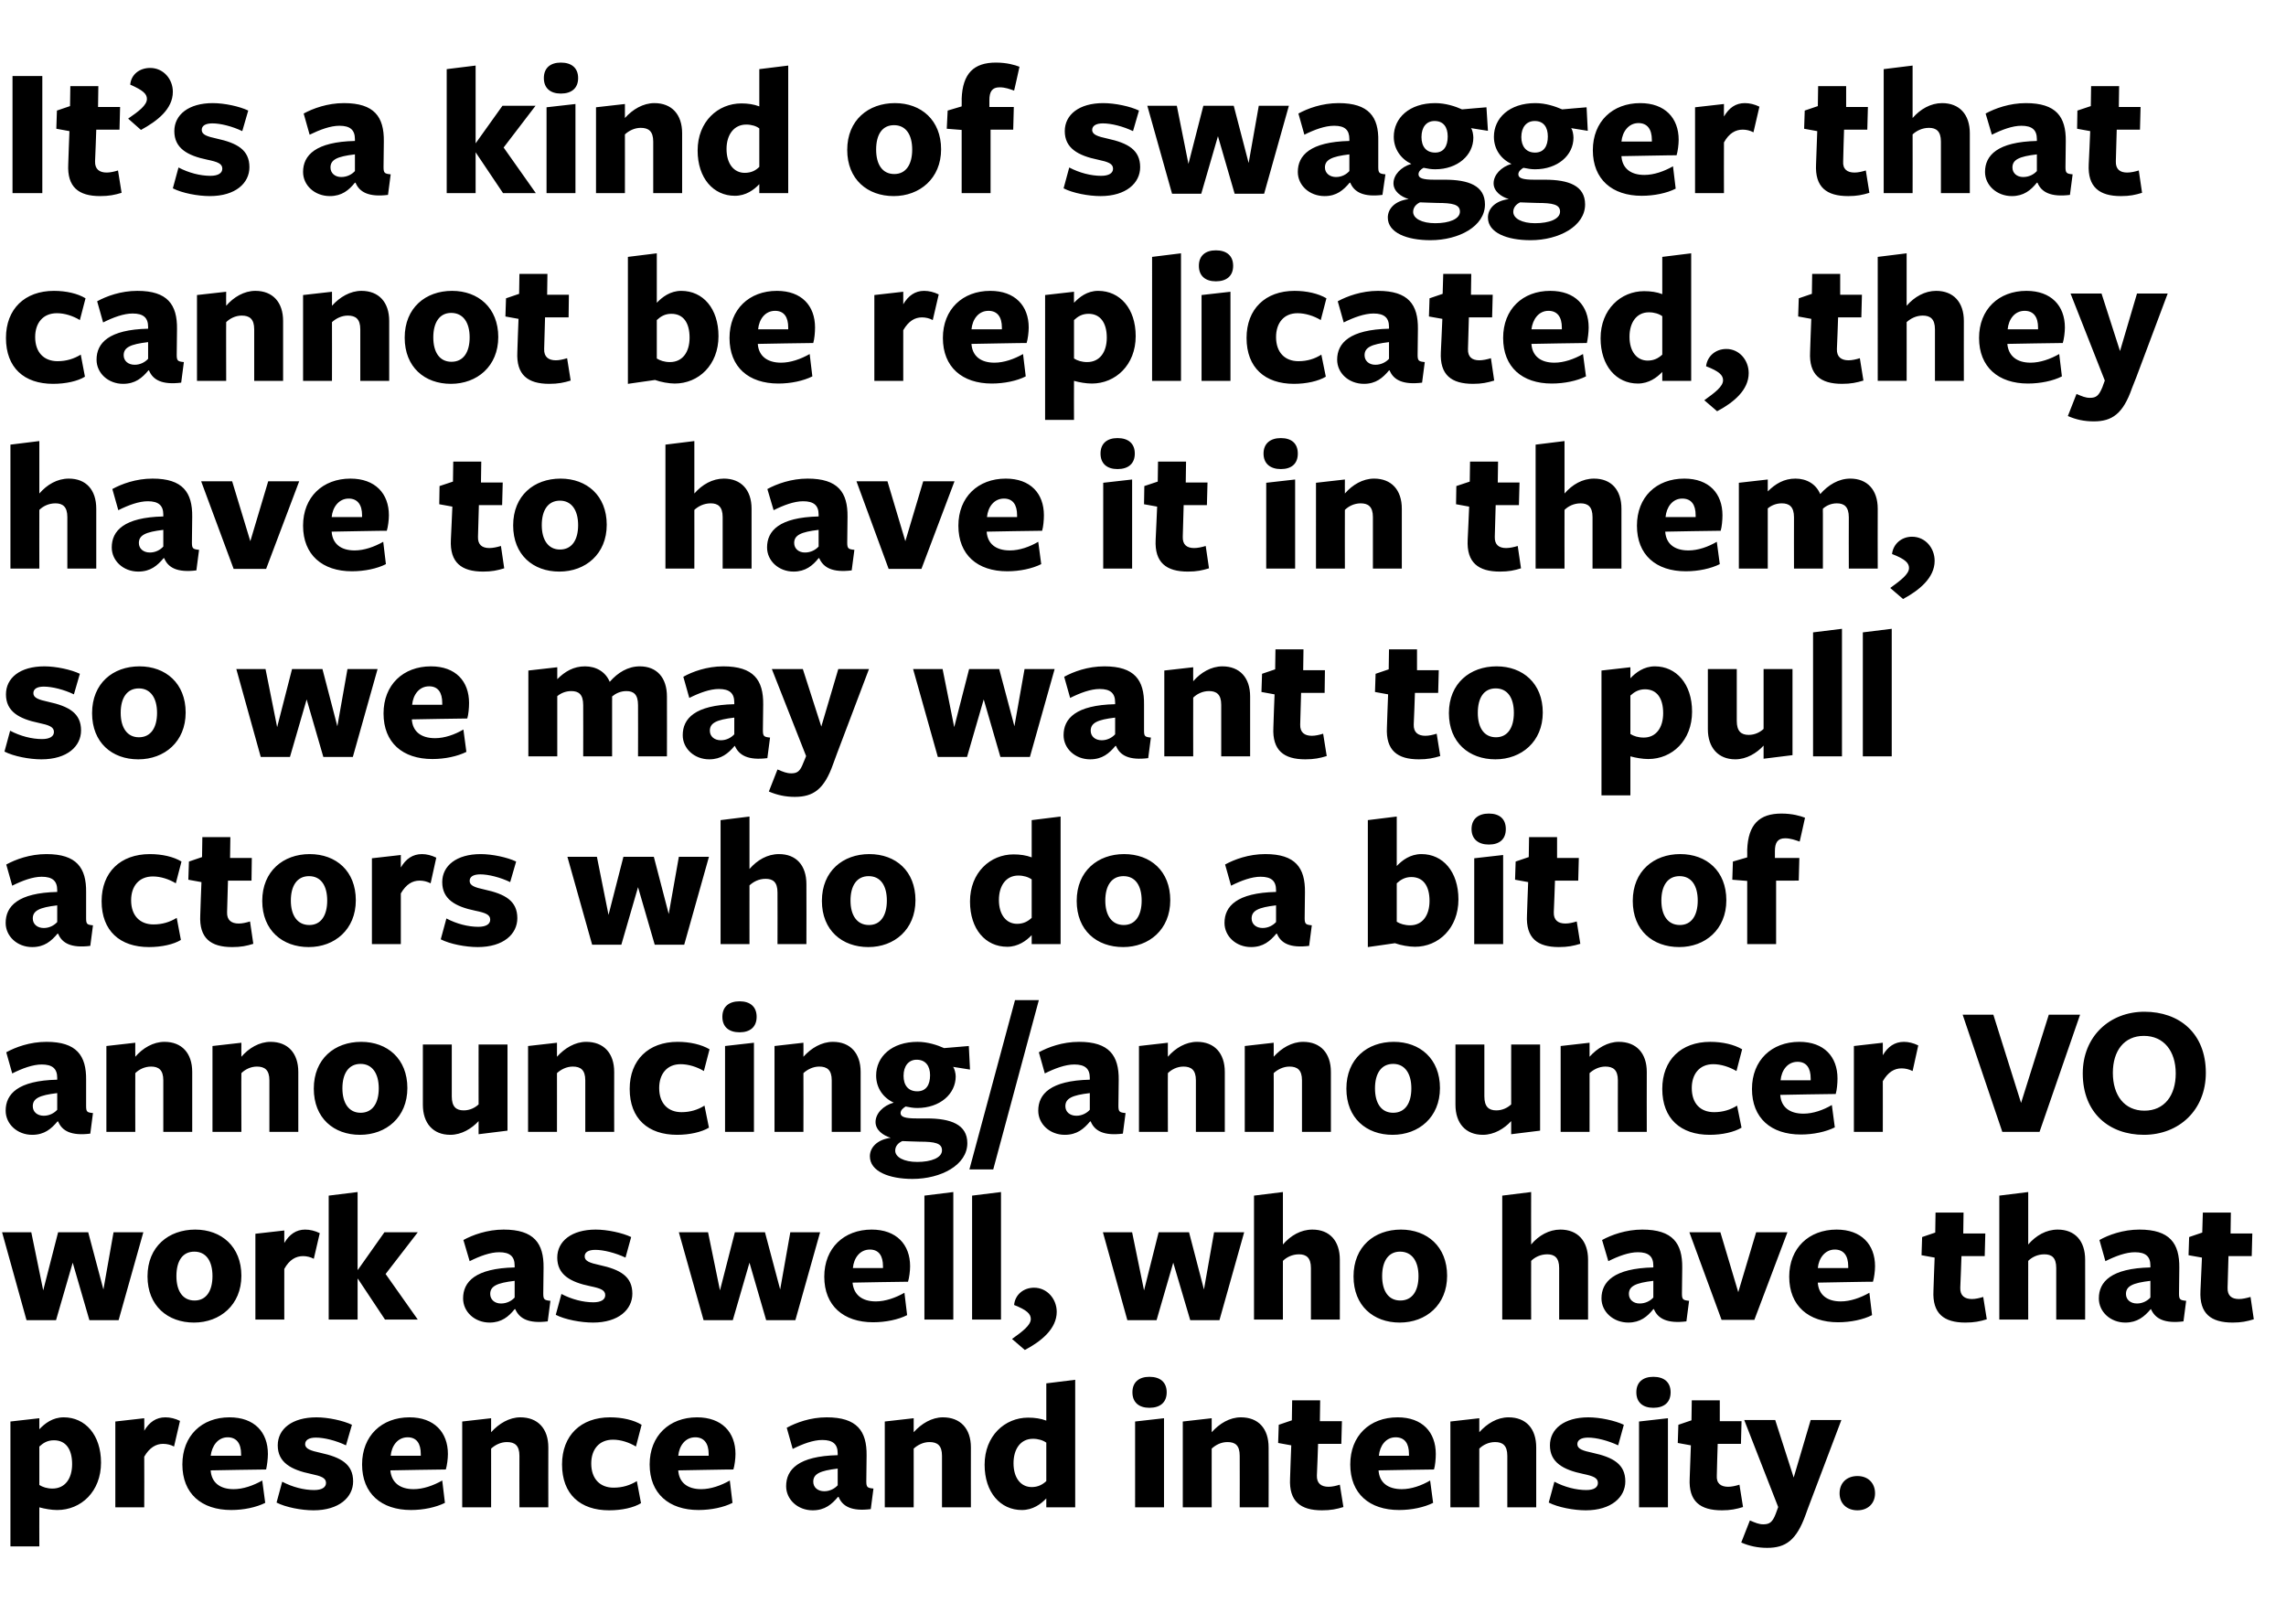
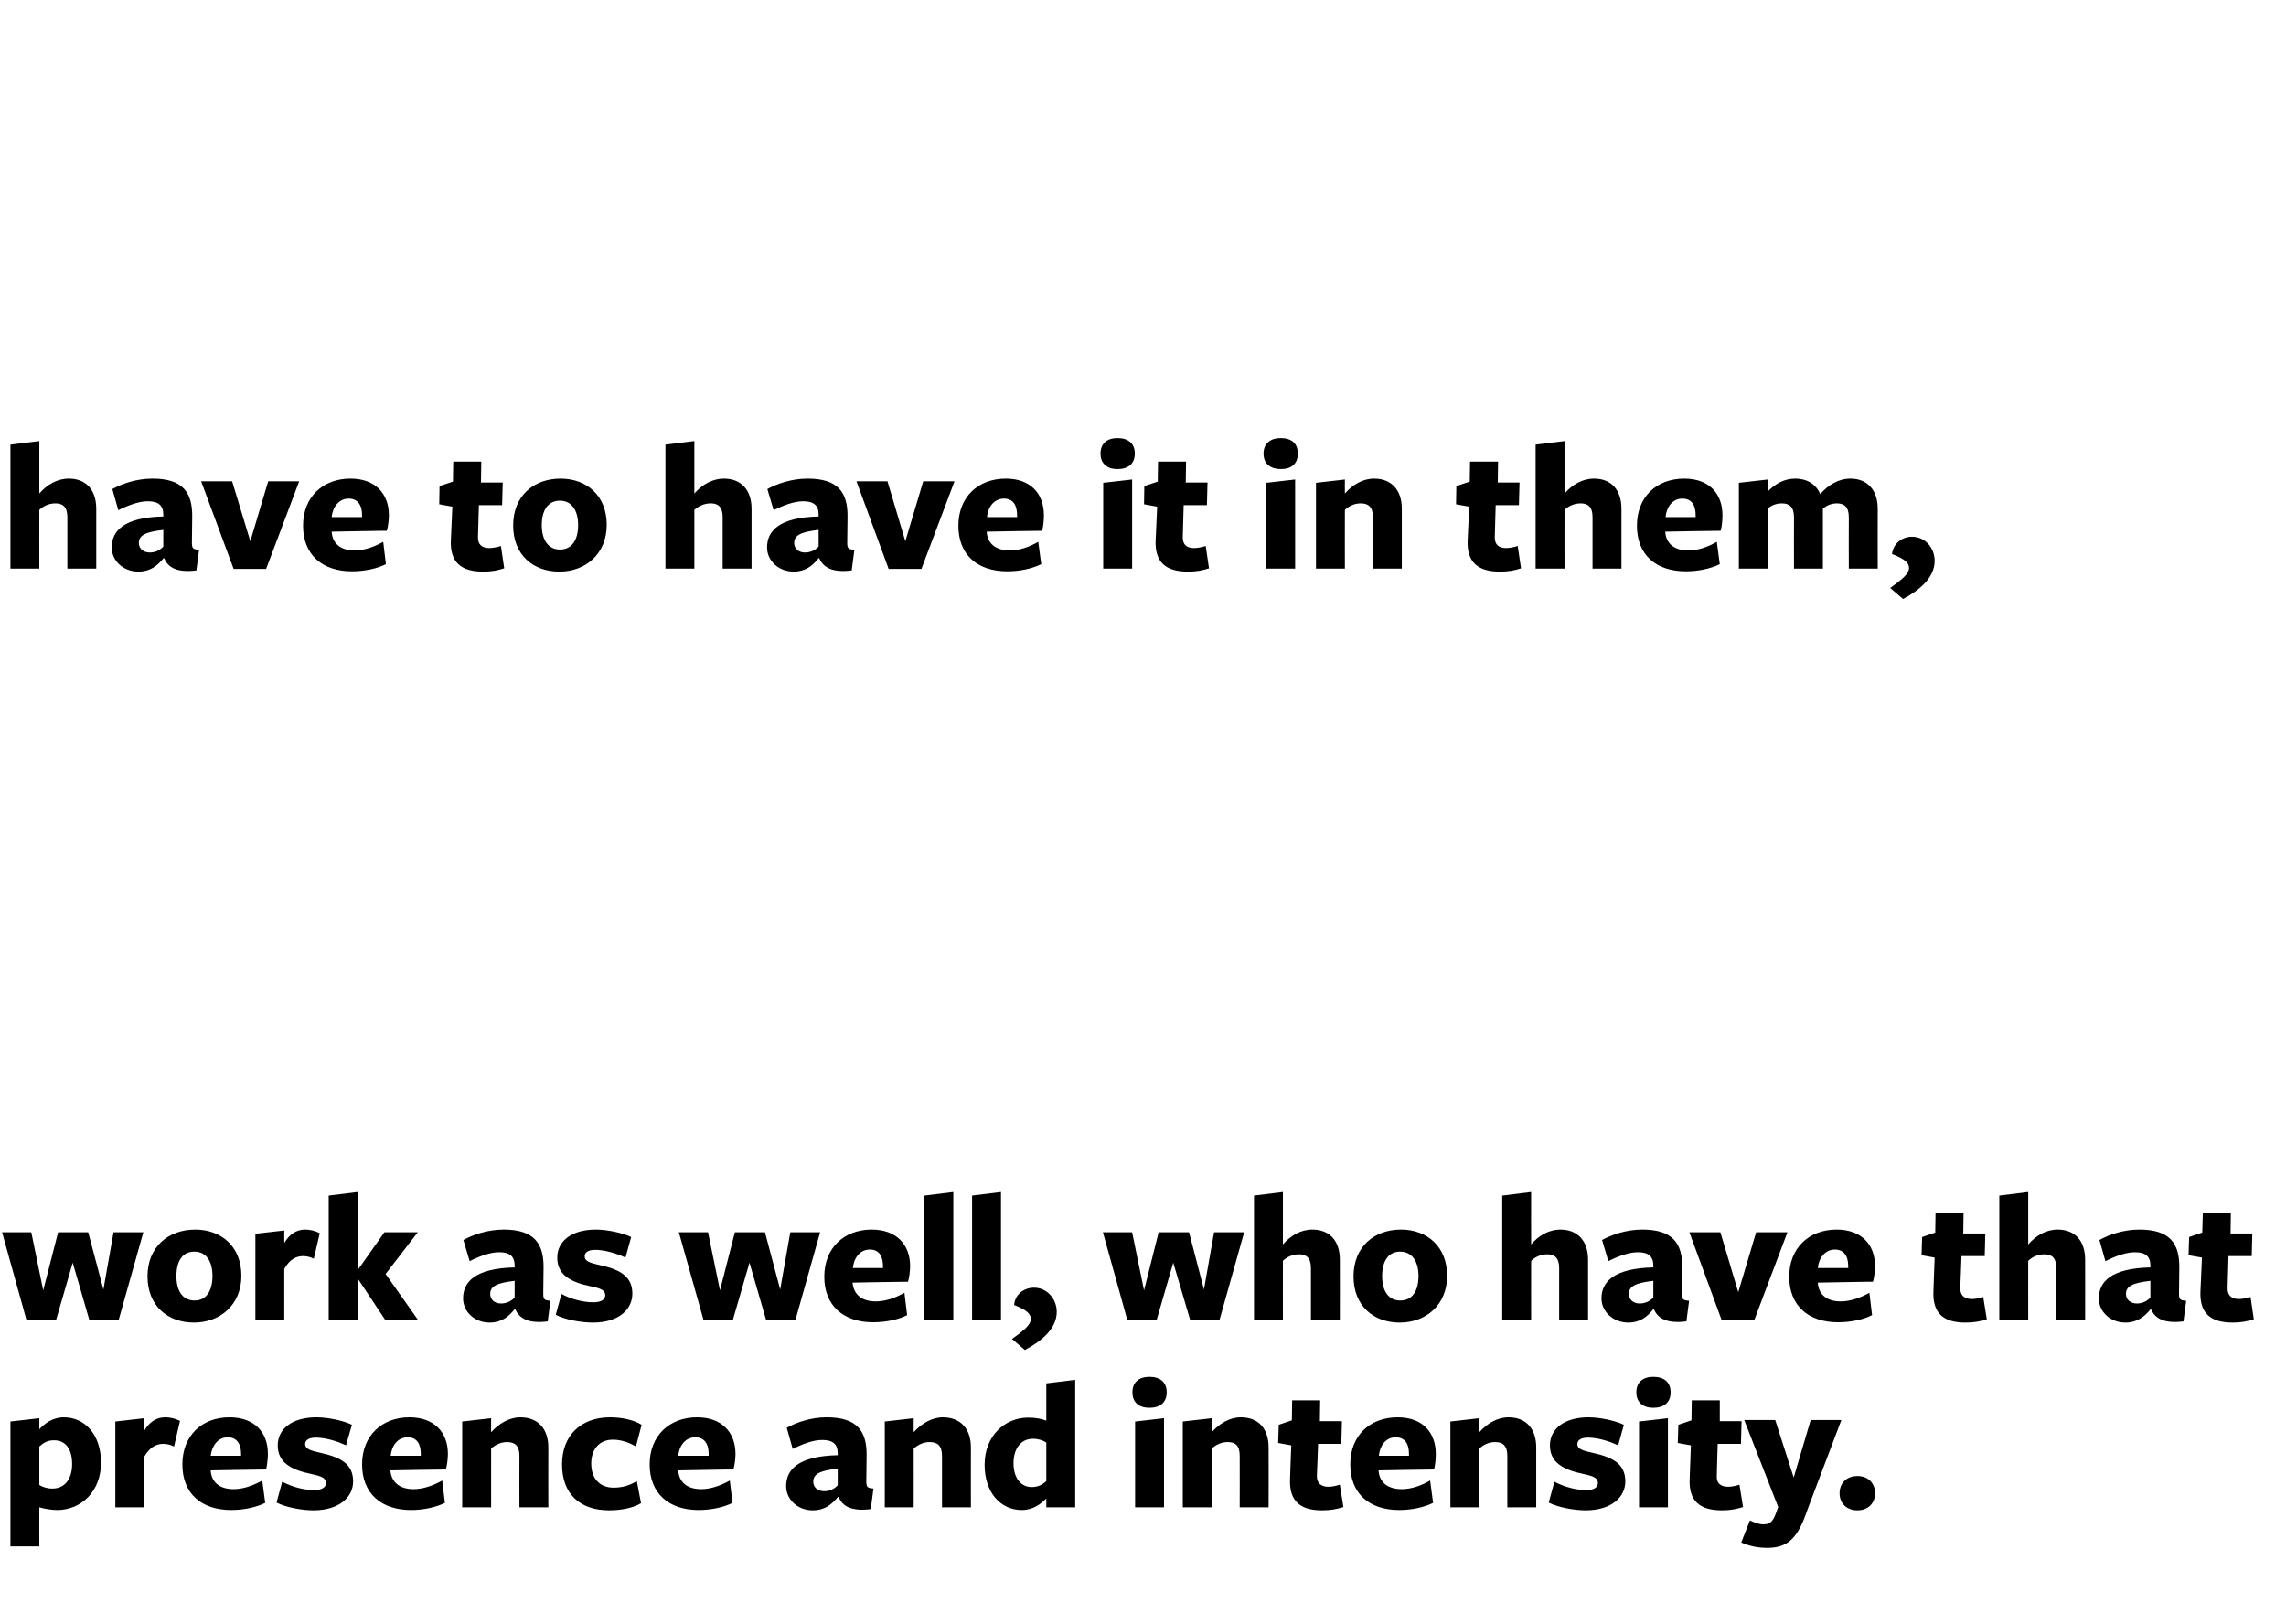
<svg xmlns="http://www.w3.org/2000/svg" version="1.1" width="767.1px" height="544.8px" viewBox="0 -22 767.1 544.8" style="top:-22px">
  <desc>It’s a kind of swagger that cannot be replicated, they have to have it in them, so we may want to pull actors who do ...</desc>
  <defs />
  <g id="Polygon170170">
    <path d="m21.4 453.6c7.2 0 12.5 5.9 12.5 15.2c0 9.7-6.7 15.9-14.7 15.9c-1.9 0-4.2-.4-6-.9c-.03-.02 0 13.1 0 13.1H3.5V455l9.7-1.1s-.03 3.54 0 3.7c1.8-1.9 4.4-4 8.2-4zm-8.2 22.7c1.1.7 2.6 1.2 4.4 1.2c4.2 0 6.6-3.3 6.6-8.2c0-5-2.1-8-6.1-8c-2.2 0-3.6.9-4.9 2.1v12.9zm35.2 7.5h-9.7V455l9.7-1.1s.05 4.24 0 4.2c1.7-2.9 4-4.5 7.1-4.5c1.6 0 3.3.4 4.9 1.2l-2 8.6c-1.1-.6-2.4-.9-3.7-.9c-2.3 0-4.5 1.2-6.3 4.3c.05-.03 0 17 0 17zm22.3-12.3c.3 3.9 3 6.2 7.7 6.2c3.2 0 6.6-1.2 9.6-2.9l1 7.5c-3 1.5-7.2 2.4-11.4 2.4c-10 0-16.4-5.5-16.4-15.3c0-9.6 6.5-15.8 15.8-15.8c8.4 0 12.9 5 12.9 12.3c0 1.6-.3 3.9-.6 5.2c-.03-.05-18.6.3-18.6.3c0 0-.02.09 0 .1zm10.2-5v-.6c0-3.5-1.5-5.6-4.5-5.6c-3.3 0-5.3 2.9-5.7 6.2h10.2zm24.3 18.3c-4 0-9.3-1-12.4-2.6l1.9-7c3.4 1.8 7.3 2.8 10.7 2.8c2.6 0 4-.9 4-2.4c0-1.7-1.7-2.3-5-3c-6.8-1.4-11.2-3.9-11.2-9.6c0-5.5 4.8-9.4 13-9.4c3.9 0 9 1.1 11.9 2.5l-2 6.9c-3.3-1.6-7.3-2.6-10.1-2.6c-2.3 0-3.6.8-3.6 2.2c0 1.6 1.9 2.2 5.1 2.9c6.9 1.5 11 3.8 11 9.6c0 5.3-4.7 9.7-13.3 9.7zm25.8-13.3c.4 3.9 3.1 6.2 7.8 6.2c3.2 0 6.6-1.2 9.6-2.9l.9 7.5c-3 1.5-7.2 2.4-11.4 2.4c-9.9 0-16.4-5.5-16.4-15.3c0-9.6 6.6-15.8 15.9-15.8c8.3 0 12.9 5 12.9 12.3c0 1.6-.3 3.9-.7 5.2c.02-.05-18.6.3-18.6.3c0 0 .04.09 0 .1zm10.2-5v-.6c0-3.5-1.4-5.6-4.4-5.6c-3.4 0-5.4 2.9-5.7 6.2h10.1zm33.1 17.3s-.04-17.29 0-17.3c0-3.5-1.6-4.6-4.2-4.6c-2.1 0-4 1-5.3 2.2c.01-.04 0 19.7 0 19.7h-9.7V455l9.7-1.1v4.7c2.6-2.9 6.1-5 9.8-5c5.9 0 9.4 3.8 9.4 10.1c-.04-.02 0 20.1 0 20.1h-9.7zm30.1 1c-9.7 0-15.8-5.4-15.8-15.4c0-9.7 6.3-15.8 16.1-15.8c4.1 0 8 .9 10.6 2.5l-1.9 7.3c-2.3-1.4-5.1-2.3-7.7-2.3c-4.7 0-7.3 3.3-7.3 8c0 5.2 3 8.1 7.5 8.1c3 0 5.5-.8 7.8-2.2l1.4 7.4c-2.4 1.5-6.4 2.4-10.7 2.4zm23.2-13.3c.3 3.9 3 6.2 7.7 6.2c3.2 0 6.6-1.2 9.6-2.9l.9 7.5c-2.9 1.5-7.2 2.4-11.4 2.4c-9.9 0-16.4-5.5-16.4-15.3c0-9.6 6.6-15.8 15.9-15.8c8.3 0 12.9 5 12.9 12.3c0 1.6-.3 3.9-.7 5.2c.04-.05-18.5.3-18.5.3c0 0-.05.09 0 .1zm10.2-5v-.6c0-3.5-1.5-5.6-4.5-5.6c-3.4 0-5.4 2.9-5.7 6.2h10.2zm43.3 4.3c-6 .7-8.2 1.8-8.2 4.4c0 1.9 1.5 3.2 3.7 3.2c1.9 0 3.5-.9 4.5-2v-5.6zm.1 9.5c-2.1 2.5-4.4 4.5-8.5 4.5c-5 0-8.9-3.6-8.9-8.1c0-5.6 4.1-10.1 17.3-10.4v-.6c0-3.1-1.6-4.5-5.2-4.5c-3 0-6.5 1.3-9.9 3l-2-7.1c3.1-1.7 7.9-3.5 13.4-3.5c10.2 0 13.5 4.6 13.4 12.8l-.1 8.7c0 2 .4 2.2 2.4 2.4l-.9 6.9c-6.4.8-9.5-.9-10.8-4.1h-.2zm34.9 3.5s-.03-17.29 0-17.3c0-3.5-1.6-4.6-4.2-4.6c-2.1 0-4 1-5.3 2.2c.02-.04 0 19.7 0 19.7h-9.7V455l9.7-1.1s.02 4.3 0 4.7c2.6-2.9 6.1-5 9.8-5c5.9 0 9.4 3.8 9.4 10.1c-.03-.02 0 20.1 0 20.1h-9.7zm35-41.6l9.7-1.2v42.8h-9.7v-3c-1.8 1.9-4.5 3.9-8.2 3.9c-7.2 0-12.5-5.9-12.5-15.2c0-9.7 6.8-15.8 14.6-15.8c2.2 0 4.3.3 6.1 1v-12.5zm-4.5 18.6c-4.1 0-6.5 3.4-6.5 8.2c0 5 2.5 8 6.1 8c2.1 0 3.6-.8 4.9-2v-12.9c-1.1-.8-2.7-1.3-4.5-1.3zm39.1-10.4c-3.5 0-5.7-1.8-5.7-5.2c0-3.4 2.2-5.2 5.7-5.2c3.6 0 5.8 1.8 5.8 5.2c0 3.4-2.2 5.2-5.8 5.2zm-4.8 33.4V455l9.7-1.1v29.9h-9.7zm35.1 0s.04-17.29 0-17.3c0-3.5-1.5-4.6-4.1-4.6c-2.2 0-4 1-5.3 2.2c-.01-.04 0 19.7 0 19.7h-9.7V455l9.7-1.1v4.7c2.6-2.9 6-5 9.8-5c5.9 0 9.3 3.8 9.3 10.1c.05-.02 0 20.1 0 20.1H416zm27.6 1c-7.2 0-11.1-3-10.7-10.7c-.03.04.4-11.1.4-11.1l-4.4-.8l.2-6.1l4.4-1.5l.1-6.7h9.4l-.1 7h7.4l-.2 7.6h-7.8s-.36 10.57-.4 10.6c-.1 2.7 1.5 3.8 3.9 3.8c1.2 0 2.5-.3 3.8-.7l1.2 7.5c-2.3.7-4.2 1.1-7.2 1.1zm19-13.3c.3 3.9 3 6.2 7.8 6.2c3.2 0 6.6-1.2 9.5-2.9l1 7.5c-3 1.5-7.2 2.4-11.4 2.4c-10 0-16.4-5.5-16.4-15.3c0-9.6 6.5-15.8 15.9-15.8c8.3 0 12.8 5 12.8 12.3c0 1.6-.2 3.9-.6 5.2c-.01-.05-18.6.3-18.6.3v.1zm10.2-5v-.6c0-3.5-1.4-5.6-4.5-5.6c-3.3 0-5.3 2.9-5.6 6.2h10.1zm33 17.3s.02-17.29 0-17.3c0-3.5-1.6-4.6-4.1-4.6c-2.2 0-4.1 1-5.3 2.2c-.03-.04 0 19.7 0 19.7h-9.7V455l9.7-1.1s-.03 4.3 0 4.7c2.6-2.9 6-5 9.8-5c5.9 0 9.3 3.8 9.3 10.1c.02-.02 0 20.1 0 20.1h-9.7zm26.3 1c-4 0-9.3-1-12.4-2.6l1.9-7c3.4 1.8 7.3 2.8 10.7 2.8c2.6 0 3.9-.9 3.9-2.4c0-1.7-1.6-2.3-4.9-3c-6.8-1.4-11.2-3.9-11.2-9.6c0-5.5 4.8-9.4 12.9-9.4c3.9 0 9 1.1 11.9 2.5L543 463c-3.4-1.6-7.3-2.6-10.1-2.6c-2.3 0-3.6.8-3.6 2.2c0 1.6 1.8 2.2 5.1 2.9c6.9 1.5 11 3.8 11 9.6c0 5.3-4.7 9.7-13.3 9.7zm22.7-34.4c-3.5 0-5.7-1.8-5.7-5.2c0-3.4 2.2-5.2 5.7-5.2c3.6 0 5.8 1.8 5.8 5.2c0 3.4-2.2 5.2-5.8 5.2zm-4.8 33.4V455l9.7-1.1v29.9H550zm27.8 1c-7.3 0-11.2-3-10.8-10.7l.4-11.1l-4.4-.8l.2-6.1l4.4-1.5l.1-6.7h9.4v7h7.3l-.2 7.6h-7.8s-.34 10.57-.3 10.6c-.2 2.7 1.4 3.8 3.8 3.8c1.2 0 2.5-.3 3.8-.7l1.2 7.5c-2.3.7-4.2 1.1-7.1 1.1zm29.5-2.3s-1.44 3.8-1.4 3.8c-3.1 8.6-6.7 11.1-12.9 11.1c-3.1 0-6-.6-8.7-1.8l2.9-7.4c1.9.8 3 1.3 4.5 1.3c2.1 0 3.1-.7 4.2-3.6c.01.02.8-2.2.8-2.2l-11.4-29.2h10.4l6.2 19.3l5.7-19.3h10.3l-10.6 28zm16 2.3c-3.6 0-6-2.3-6-5.7c0-3.5 2.4-5.8 6-5.8c3.5 0 5.9 2.3 5.9 5.8c0 3.4-2.4 5.7-5.9 5.7z" stroke="none" fill="#000" />
  </g>
  <g id="Polygon170169">
    <path d="m8.9 421L.7 391.5h9.8l4 19.5l5-19.5h10.1l5.1 19.2l3.4-19.2h10L39.8 421H30l-5.6-19.3l-5.6 19.3H8.9zm56.2.8c-8.8 0-15.6-5.6-15.6-15.5c0-10 7.1-15.7 16-15.7c8.8 0 15.5 5.7 15.5 15.5c0 9.8-7.2 15.7-15.9 15.7zm.1-23.8c-4 0-6 3.2-6 8.2c0 5 2.1 8.2 6.1 8.2c3.9 0 6-3.2 6-8.2c0-5-2.1-8.2-6.1-8.2zm30.2 22.8h-9.7V392l9.7-1.1s-.02 4.24 0 4.2c1.7-2.9 4-4.5 7-4.5c1.6 0 3.3.4 4.9 1.2l-2 8.6c-1.1-.6-2.4-.9-3.6-.9c-2.4 0-4.6 1.2-6.3 4.3c-.02-.03 0 17 0 17zm24.6-13.7v13.7h-9.7v-41.6l9.7-1.2v26.1h.1l8.9-12.6h11.2l-10.8 14l10.8 15.3h-11l-9.1-13.7h-.1zm52.7.7c-6 .7-8.2 1.8-8.2 4.4c0 1.9 1.5 3.2 3.6 3.2c2 0 3.6-.9 4.6-2v-5.6zm0 9.5c-2 2.5-4.4 4.5-8.4 4.5c-5 0-8.9-3.6-8.9-8.1c0-5.6 4.1-10.1 17.3-10.4v-.6c0-3.1-1.6-4.5-5.2-4.5c-3 0-6.5 1.3-9.9 3l-2.1-7.1c3.1-1.7 8-3.5 13.5-3.5c10.2 0 13.5 4.6 13.4 12.8l-.1 8.7c0 2 .4 2.2 2.4 2.4l-.9 6.9c-6.4.8-9.5-.9-10.9-4.1h-.2zm26.3 4.5c-4.1 0-9.4-1-12.5-2.6l1.9-7c3.4 1.8 7.3 2.8 10.7 2.8c2.6 0 4-.9 4-2.4c0-1.7-1.6-2.3-5-3c-6.8-1.4-11.1-3.9-11.1-9.6c0-5.5 4.8-9.4 12.9-9.4c3.9 0 9 1.1 11.9 2.5l-1.9 6.9c-3.4-1.6-7.4-2.6-10.1-2.6c-2.4 0-3.6.8-3.6 2.2c0 1.6 1.8 2.2 5 2.9c6.9 1.5 11 3.8 11 9.6c0 5.3-4.6 9.7-13.2 9.7zm37.1-.8l-8.3-29.5h9.8l4 19.5l5-19.5h10.1l5.1 19.2l3.4-19.2h10l-8.3 29.5h-9.8l-5.6-19.3l-5.6 19.3h-9.8zm50-12.5c.4 3.9 3.1 6.2 7.8 6.2c3.2 0 6.6-1.2 9.6-2.9l.9 7.5c-2.9 1.5-7.2 2.4-11.4 2.4c-9.9 0-16.4-5.5-16.4-15.3c0-9.6 6.6-15.8 15.9-15.8c8.3 0 12.9 5 12.9 12.3c0 1.6-.3 3.9-.7 5.2c.03-.05-18.6.3-18.6.3c0 0 .04.09 0 .1zm10.2-5v-.6c0-3.5-1.4-5.6-4.4-5.6c-3.4 0-5.4 2.9-5.7 6.2h10.1zm13.9 17.3v-41.6l9.7-1.2v42.8h-9.7zm16 0v-41.6l9.7-1.2v42.8h-9.7zm20.8-10.7c4.4 0 7.6 3.8 7.6 8.1c0 5.7-5.2 9.9-10.7 12.8l-4.3-3.7c3.5-2.5 6.3-4.6 6.3-6.7c0-1.7-1.3-3-5.6-4.7c.3-3.4 3.1-5.8 6.7-5.8zm31.3 10.9l-8.2-29.5h9.8l4 19.5l4.9-19.5H399l5 19.2l3.4-19.2h10.1l-8.3 29.5h-9.8l-5.7-19.3l-5.6 19.3h-9.8zm61.6-.2s.02-17.29 0-17.3c0-3.5-1.6-4.6-4-4.6c-2.3 0-4.2 1-5.4 2.2c-.03-.04 0 19.7 0 19.7h-9.7v-41.6l9.7-1.2s-.03 17.07 0 17.6c2.6-3 6-5 9.9-5c5.8 0 9.2 3.8 9.2 10.1c.03-.02 0 20.1 0 20.1h-9.7zm29.8 1c-8.8 0-15.5-5.6-15.5-15.5c0-10 7-15.7 15.9-15.7c8.8 0 15.5 5.7 15.5 15.5c0 9.8-7.1 15.7-15.9 15.7zm.1-23.8c-3.9 0-6 3.2-6 8.2c0 5 2.1 8.2 6.1 8.2c4 0 6.1-3.2 6.1-8.2c0-5-2.2-8.2-6.2-8.2zm53.4 22.8v-17.3c0-3.5-1.6-4.6-4-4.6c-2.3 0-4.2 1-5.4 2.2c-.04-.04 0 19.7 0 19.7h-9.7v-41.6l9.7-1.2s-.04 17.07 0 17.6c2.5-3 6-5 9.8-5c5.8 0 9.3 3.8 9.3 10.1v20.1h-9.7zm31.6-13c-6 .7-8.2 1.8-8.2 4.4c0 1.9 1.5 3.2 3.6 3.2c2 0 3.6-.9 4.6-2v-5.6zm0 9.5c-2 2.5-4.4 4.5-8.4 4.5c-5 0-9-3.6-9-8.1c0-5.6 4.2-10.1 17.4-10.4v-.6c0-3.1-1.6-4.5-5.2-4.5c-3 0-6.5 1.3-9.9 3l-2.1-7.1c3.1-1.7 8-3.5 13.5-3.5c10.2 0 13.5 4.6 13.4 12.8l-.1 8.7c0 2 .4 2.2 2.4 2.4l-.9 6.9c-6.4.8-9.6-.9-10.9-4.1h-.2zm33.9 3.6h-11l-10.8-29.4h10.4l6 20.1l6-20.1h10.5l-11.1 29.4zm21.3-12.4c.3 3.9 3 6.2 7.7 6.2c3.2 0 6.6-1.2 9.6-2.9l.9 7.5c-2.9 1.5-7.2 2.4-11.4 2.4c-9.9 0-16.4-5.5-16.4-15.3c0-9.6 6.6-15.8 15.9-15.8c8.3 0 12.9 5 12.9 12.3c0 1.6-.3 3.9-.7 5.2c.04-.05-18.5.3-18.5.3c0 0-.04.09 0 .1zm10.2-5v-.6c0-3.5-1.5-5.6-4.5-5.6c-3.3 0-5.4 2.9-5.7 6.2h10.2zm39.3 18.3c-7.2 0-11.1-3-10.7-10.7c-.03.04.4-11.1.4-11.1l-4.4-.8l.2-6.1l4.4-1.5l.1-6.7h9.4l-.1 7h7.4l-.2 7.6h-7.8s-.36 10.57-.4 10.6c-.1 2.7 1.5 3.8 3.9 3.8c1.2 0 2.5-.3 3.8-.7l1.2 7.5c-2.3.7-4.2 1.1-7.2 1.1zm30.5-1s.03-17.29 0-17.3c0-3.5-1.5-4.6-4-4.6c-2.3 0-4.2 1-5.4 2.2c-.02-.04 0 19.7 0 19.7h-9.7v-41.6l9.7-1.2s-.02 17.07 0 17.6c2.6-3 6-5 9.9-5c5.8 0 9.2 3.8 9.2 10.1c.03-.02 0 20.1 0 20.1H690zm31.6-13c-6 .7-8.2 1.8-8.2 4.4c0 1.9 1.5 3.2 3.7 3.2c1.9 0 3.5-.9 4.5-2v-5.6zm.1 9.5c-2.1 2.5-4.5 4.5-8.5 4.5c-5 0-8.9-3.6-8.9-8.1c0-5.6 4.1-10.1 17.3-10.4v-.6c0-3.1-1.6-4.5-5.2-4.5c-3 0-6.5 1.3-9.9 3l-2-7.1c3-1.7 7.9-3.5 13.4-3.5c10.2 0 13.5 4.6 13.4 12.8l-.1 8.7c0 2 .4 2.2 2.4 2.4l-.9 6.9c-6.4.8-9.5-.9-10.9-4.1h-.1zm27.5 4.5c-7.3 0-11.2-3-10.8-10.7c.01.04.5-11.1.5-11.1l-4.5-.8l.2-6.1l4.4-1.5l.2-6.7h9.4l-.1 7h7.3l-.2 7.6h-7.8s-.32 10.57-.3 10.6c-.1 2.7 1.4 3.8 3.8 3.8c1.2 0 2.5-.3 3.9-.7l1.1 7.5c-2.3.7-4.2 1.1-7.1 1.1z" stroke="none" fill="#000" />
  </g>
  <g id="Polygon170168">
-     <path d="m19.2 344.8c-6 .7-8.2 1.8-8.2 4.4c0 1.9 1.5 3.2 3.7 3.2c1.9 0 3.5-.9 4.5-2v-5.6zm.1 9.5c-2.1 2.5-4.4 4.5-8.5 4.5c-5 0-8.9-3.6-8.9-8.1c0-5.6 4.1-10.1 17.3-10.4v-.6c0-3.1-1.6-4.5-5.2-4.5c-3 0-6.5 1.3-9.9 3l-2-7.1c3.1-1.7 7.9-3.5 13.5-3.5c10.1 0 13.4 4.6 13.3 12.8v8.7c0 2 .3 2.2 2.3 2.4l-.9 6.9c-6.4.8-9.5-.9-10.8-4.1h-.2zm35.5 3.5v-17.3c0-3.5-1.6-4.6-4.1-4.6c-2.2 0-4.1 1-5.3 2.2c-.04-.04 0 19.7 0 19.7h-9.7V329l9.7-1.1s-.04 4.3 0 4.7c2.5-2.9 6-5 9.8-5c5.8 0 9.3 3.8 9.3 10.1v20.1h-9.7zm35.6 0v-17.3c0-3.5-1.6-4.6-4.2-4.6c-2.1 0-4 1-5.2 2.2c-.05-.04 0 19.7 0 19.7h-9.7V329l9.7-1.1s-.05 4.3 0 4.7c2.5-2.9 6-5 9.8-5c5.8 0 9.3 3.8 9.3 10.1v20.1h-9.7zm30.4 1c-8.8 0-15.5-5.6-15.5-15.5c0-10 7-15.7 15.9-15.7c8.8 0 15.5 5.7 15.5 15.5c0 9.8-7.1 15.7-15.9 15.7zm.2-23.8c-4 0-6.1 3.2-6.1 8.2c0 5 2.2 8.2 6.1 8.2c4 0 6.1-3.2 6.1-8.2c0-5-2.2-8.2-6.1-8.2zm30.6-6.5s-.03 17.37 0 17.4c0 3.5 1.5 4.7 4 4.7c2.1 0 3.8-.9 5-2c-.02.04 0-20.1 0-20.1h9.7v28.9l-9.7 1.2s-.02-4.29 0-4.4c-2.3 2.5-5.7 4.6-9.5 4.6c-5.8 0-9.2-3.9-9.2-10.1c-.03 0 0-20.2 0-20.2h9.7zm44.8 29.3s-.03-17.29 0-17.3c0-3.5-1.6-4.6-4.2-4.6c-2.1 0-4 1-5.3 2.2c.02-.04 0 19.7 0 19.7h-9.7V329l9.7-1.1s.02 4.3 0 4.7c2.6-2.9 6.1-5 9.8-5c5.9 0 9.4 3.8 9.4 10.1c-.03-.02 0 20.1 0 20.1h-9.7zm30.8 1c-9.7 0-15.9-5.4-15.9-15.4c0-9.7 6.3-15.8 16.1-15.8c4.1 0 8 .9 10.7 2.5l-1.9 7.3c-2.3-1.4-5.2-2.3-7.8-2.3c-4.6 0-7.2 3.3-7.2 8c0 5.2 3 8.1 7.5 8.1c2.9 0 5.5-.8 7.7-2.2l1.5 7.4c-2.5 1.5-6.5 2.4-10.7 2.4zm21-34.4c-3.6 0-5.8-1.8-5.8-5.2c0-3.4 2.2-5.2 5.8-5.2c3.5 0 5.7 1.8 5.7 5.2c0 3.4-2.2 5.2-5.7 5.2zm-4.9 33.4V329l9.7-1.1v29.9h-9.7zm35.8 0v-17.3c0-3.5-1.6-4.6-4.2-4.6c-2.1 0-4 1-5.3 2.2c.04-.04 0 19.7 0 19.7h-9.7V329l9.7-1.1s.04 4.3 0 4.7c2.6-2.9 6.1-5 9.9-5c5.8 0 9.3 3.8 9.3 10.1v20.1h-9.7zm28.7-13.6c3 0 4.3-2.2 4.3-5.4c0-3.1-1.5-5.2-4.5-5.2c-2.7 0-4.4 2.1-4.4 5.4c0 3.1 1.5 5.2 4.6 5.2zm-7.4 19.9c0 2.2 2.9 3.8 7.4 3.8c4.7 0 8.3-1.4 8.3-3.9c0-2.4-2.4-2.9-7.5-2.9c-1.9 0-4.8-.2-5.8-.2c-1.4.6-2.4 1.7-2.4 3.2zm-6.6-9.6c0-2.8 2.5-5.5 6.1-6.5c-3.5-1.6-5.9-4.9-5.9-9.1c0-6.3 5.2-11.3 13.9-11.3c3.4 0 6.7 1.1 8.9 2.1c.02-.02 8.3-.7 8.3-.7l.4 7.9s-5.65-.92-5.7-.9c.5.5.9 2.2.9 3.2c0 5.9-5.3 10.6-12.9 10.6c-1.3 0-2.4-.2-3.9-.5c-.8.5-1.7 1.2-1.7 2.2c0 1.3 1.5 1.8 5.4 1.8h3.4c8 0 13.6 2 13.6 8.3c0 7.3-8.8 12-18.4 12c-7.8 0-14.3-2.5-14.3-7.6c0-2.9 2.4-5.6 7-6.2c-2.6-.8-5.1-2.6-5.1-5.3zm39.5 15.9h-8l15.3-56.8h8l-15.3 56.8zm32.4-25.6c-6 .7-8.2 1.8-8.2 4.4c0 1.9 1.5 3.2 3.7 3.2c1.9 0 3.5-.9 4.5-2v-5.6zm.1 9.5c-2.1 2.5-4.4 4.5-8.5 4.5c-5 0-8.9-3.6-8.9-8.1c0-5.6 4.1-10.1 17.3-10.4v-.6c0-3.1-1.6-4.5-5.2-4.5c-3 0-6.5 1.3-9.9 3l-2-7.1c3.1-1.7 7.9-3.5 13.5-3.5c10.1 0 13.4 4.6 13.3 12.8l-.1 8.7c0 2 .4 2.2 2.4 2.4l-.9 6.9c-6.4.8-9.5-.9-10.8-4.1h-.2zm35.5 3.5v-17.3c0-3.5-1.6-4.6-4.2-4.6c-2.1 0-4 1-5.2 2.2c-.05-.04 0 19.7 0 19.7h-9.7V329l9.7-1.1s-.05 4.3 0 4.7c2.5-2.9 6-5 9.8-5c5.8 0 9.3 3.8 9.3 10.1v20.1h-9.7zm35.6 0v-17.3c0-3.5-1.6-4.6-4.2-4.6c-2.1 0-4 1-5.3 2.2c.05-.04 0 19.7 0 19.7h-9.7V329l9.7-1.1s.05 4.3 0 4.7c2.6-2.9 6.1-5 9.9-5c5.8 0 9.3 3.8 9.3 10.1v20.1h-9.7zm30.4 1c-8.8 0-15.5-5.6-15.5-15.5c0-10 7-15.7 15.9-15.7c8.8 0 15.5 5.7 15.5 15.5c0 9.8-7.1 15.7-15.9 15.7zm.2-23.8c-4 0-6.1 3.2-6.1 8.2c0 5 2.1 8.2 6.1 8.2c4 0 6.1-3.2 6.1-8.2c0-5-2.2-8.2-6.1-8.2zm30.6-6.5s-.03 17.37 0 17.4c0 3.5 1.5 4.7 4 4.7c2.1 0 3.8-.9 5-2c-.02.04 0-20.1 0-20.1h9.7v28.9l-9.7 1.2s-.02-4.29 0-4.4c-2.3 2.5-5.7 4.6-9.5 4.6c-5.8 0-9.2-3.9-9.2-10.1c-.03 0 0-20.2 0-20.2h9.7zm44.8 29.3s-.04-17.29 0-17.3c0-3.5-1.6-4.6-4.2-4.6c-2.1 0-4 1-5.3 2.2c.01-.04 0 19.7 0 19.7h-9.7V329l9.7-1.1v4.7c2.6-2.9 6.1-5 9.8-5c5.9 0 9.4 3.8 9.4 10.1c-.04-.02 0 20.1 0 20.1h-9.7zm30.8 1c-9.7 0-15.9-5.4-15.9-15.4c0-9.7 6.3-15.8 16.1-15.8c4.1 0 8 .9 10.7 2.5l-1.9 7.3c-2.4-1.4-5.2-2.3-7.8-2.3c-4.6 0-7.2 3.3-7.2 8c0 5.2 2.9 8.1 7.5 8.1c2.9 0 5.5-.8 7.7-2.2l1.5 7.4c-2.5 1.5-6.5 2.4-10.7 2.4zm23.7-13.3c.3 3.9 3 6.2 7.8 6.2c3.2 0 6.6-1.2 9.5-2.9l1 7.5c-3 1.5-7.2 2.4-11.4 2.4c-10 0-16.4-5.5-16.4-15.3c0-9.6 6.6-15.8 15.9-15.8c8.3 0 12.8 5 12.8 12.3c0 1.6-.2 3.9-.6 5.2c0-.05-18.6.3-18.6.3c0 0 .02.09 0 .1zm10.2-5v-.6c0-3.5-1.4-5.6-4.4-5.6c-3.4 0-5.4 2.9-5.7 6.2h10.1zm24.2 17.3h-9.7V329l9.7-1.1s.02 4.24 0 4.2c1.7-2.9 4-4.5 7.1-4.5c1.5 0 3.2.4 4.8 1.2l-1.9 8.6c-1.2-.6-2.4-.9-3.7-.9c-2.4 0-4.5 1.2-6.3 4.3c.02-.03 0 17 0 17zm52.6 0h-12.5l-13.3-39.3h10.3l9.3 29.6l9.3-29.6H698l-13.6 39.3zm35 1c-11.6 0-20.5-7.3-20.5-20.6c0-12.4 9-20.7 20.7-20.7c11.7 0 20.6 7.2 20.6 20.5c0 12.5-9 20.8-20.8 20.8zm0-33.2c-6.6 0-10.4 5-10.4 12.4c0 7.6 3.9 12.7 10.6 12.7c6.7 0 10.5-5.1 10.5-12.5c0-7.5-4-12.6-10.7-12.6z" stroke="none" fill="#000" />
-   </g>
+     </g>
  <g id="Polygon170167">
-     <path d="m19.2 281.8c-6 .7-8.2 1.8-8.2 4.4c0 1.9 1.5 3.2 3.7 3.2c1.9 0 3.5-.9 4.5-2v-5.6zm.1 9.5c-2.1 2.5-4.4 4.5-8.5 4.5c-5 0-8.9-3.6-8.9-8.1c0-5.6 4.1-10.1 17.3-10.4v-.6c0-3.1-1.6-4.5-5.2-4.5c-3 0-6.5 1.3-9.9 3l-2-7.1c3.1-1.7 7.9-3.5 13.5-3.5c10.1 0 13.4 4.6 13.3 12.8v8.7c0 2 .3 2.2 2.3 2.4l-.9 6.9c-6.4.8-9.5-.9-10.8-4.1h-.2zm30.7 4.5c-9.7 0-15.9-5.4-15.9-15.4c0-9.7 6.3-15.8 16.2-15.8c4.1 0 8 .9 10.6 2.5l-1.9 7.3c-2.3-1.4-5.1-2.3-7.7-2.3c-4.7 0-7.3 3.3-7.3 8c0 5.2 3 8.1 7.5 8.1c3 0 5.5-.8 7.8-2.2l1.4 7.4c-2.4 1.5-6.5 2.4-10.7 2.4zm27.9 0c-7.2 0-11.1-3-10.7-10.7c-.04.04.4-11.1.4-11.1l-4.4-.8l.2-6.1l4.4-1.5l.1-6.7h9.4l-.1 7h7.3l-.1 7.6h-7.9s-.27 10.57-.3 10.6c-.1 2.7 1.5 3.8 3.9 3.8c1.2 0 2.5-.3 3.8-.7l1.1 7.5c-2.2.7-4.1 1.1-7.1 1.1zm25.7 0c-8.8 0-15.6-5.6-15.6-15.5c0-10 7.1-15.7 15.9-15.7c8.9 0 15.5 5.7 15.5 15.5c0 9.8-7.1 15.7-15.8 15.7zm.1-23.8c-4 0-6.1 3.2-6.1 8.2c0 5 2.2 8.2 6.2 8.2c3.9 0 6-3.2 6-8.2c0-5-2.1-8.2-6.1-8.2zm30.8 22.8h-9.7V266l9.7-1.1v4.2c1.7-2.9 4-4.5 7.1-4.5c1.5 0 3.2.4 4.8 1.2l-1.9 8.6c-1.2-.6-2.4-.9-3.7-.9c-2.4 0-4.5 1.2-6.3 4.3v17zm25.8 1c-4 0-9.3-1-12.4-2.6l1.9-7c3.4 1.8 7.3 2.8 10.7 2.8c2.6 0 4-.9 4-2.4c0-1.7-1.6-2.3-5-3c-6.8-1.4-11.1-3.9-11.1-9.6c0-5.5 4.8-9.4 12.9-9.4c3.9 0 9 1.1 11.9 2.5l-2 6.9c-3.3-1.6-7.3-2.6-10-2.6c-2.4 0-3.6.8-3.6 2.2c0 1.6 1.8 2.2 5 2.9c6.9 1.5 11 3.8 11 9.6c0 5.3-4.6 9.7-13.3 9.7zm38.4-.8l-8.3-29.5h9.9l3.9 19.5l5-19.5h10.2l5 19.2l3.4-19.2h10.1l-8.3 29.5h-9.9l-5.6-19.3l-5.6 19.3h-9.8zm62.2-.2s.04-17.29 0-17.3c0-3.5-1.5-4.6-4-4.6c-2.3 0-4.1 1-5.4 2.2c-.01-.04 0 19.7 0 19.7h-9.7v-41.6l9.7-1.2s-.01 17.07 0 17.6c2.6-3 6-5 9.9-5c5.8 0 9.2 3.8 9.2 10.1c.05-.02 0 20.1 0 20.1h-9.7zm30.5 1c-8.8 0-15.6-5.6-15.6-15.5c0-10 7.1-15.7 15.9-15.7c8.9 0 15.5 5.7 15.5 15.5c0 9.8-7.1 15.7-15.8 15.7zm.1-23.8c-4 0-6.1 3.2-6.1 8.2c0 5 2.2 8.2 6.2 8.2c3.9 0 6-3.2 6-8.2c0-5-2.1-8.2-6.1-8.2zm54.7-18.8l9.7-1.2v42.8h-9.7s-.02-2.67 0-3c-1.8 1.9-4.6 3.9-8.2 3.9c-7.3 0-12.5-5.9-12.5-15.2c0-9.7 6.8-15.8 14.6-15.8c2.2 0 4.3.3 6.1 1c-.02-.03 0-12.5 0-12.5zm-4.5 18.6c-4.1 0-6.5 3.4-6.5 8.2c0 5 2.5 8 6.1 8c2.1 0 3.6-.8 4.9-2v-12.9c-1.1-.8-2.7-1.3-4.5-1.3zm35.2 24c-8.9 0-15.6-5.6-15.6-15.5c0-10 7.1-15.7 15.9-15.7c8.9 0 15.5 5.7 15.5 15.5c0 9.8-7.1 15.7-15.8 15.7zm.1-23.8c-4 0-6.1 3.2-6.1 8.2c0 5 2.2 8.2 6.2 8.2c3.9 0 6-3.2 6-8.2c0-5-2.1-8.2-6.1-8.2zm51.2 9.8c-6 .7-8.2 1.8-8.2 4.4c0 1.9 1.5 3.2 3.7 3.2c1.9 0 3.5-.9 4.5-2v-5.6zm.1 9.5c-2.1 2.5-4.4 4.5-8.5 4.5c-5 0-8.9-3.6-8.9-8.1c0-5.6 4.1-10.1 17.3-10.4v-.6c0-3.1-1.6-4.5-5.2-4.5c-3 0-6.5 1.3-9.9 3l-2-7.1c3.1-1.7 7.9-3.5 13.5-3.5c10.1 0 13.4 4.6 13.3 12.8l-.1 8.7c0 2 .4 2.2 2.4 2.4l-.9 6.9c-6.4.8-9.5-.9-10.8-4.1h-.2zm46.5 4.4c-2 0-4.8-.5-6.7-1.2c.05.02-9.1 1.3-9.1 1.3v-42.6l9.7-1.2v16.6c1.8-1.9 4.5-4 8.3-4c7.2 0 12.4 5.9 12.4 15.2c0 9.7-6.7 15.9-14.6 15.9zm-1.2-23.4c-2.1 0-3.6.9-4.9 2.1v12.9c1.1.7 2.7 1.2 4.5 1.2c4.1 0 6.5-3.3 6.5-8.2c0-5-2.1-8-6.1-8zm26-10.9c-3.5 0-5.8-1.8-5.8-5.2c0-3.4 2.3-5.2 5.8-5.2c3.6 0 5.7 1.8 5.7 5.2c0 3.4-2.1 5.2-5.7 5.2zm-4.9 33.4V266l9.7-1.1v29.9h-9.7zm28.4 1c-7.2 0-11.1-3-10.7-10.7c-.03.04.4-11.1.4-11.1l-4.4-.8l.2-6.1l4.4-1.5l.1-6.7h9.4v7h7.3l-.2 7.6h-7.8s-.36 10.57-.4 10.6c-.1 2.7 1.5 3.8 3.9 3.8c1.2 0 2.5-.3 3.8-.7l1.2 7.5c-2.3.7-4.2 1.1-7.2 1.1zm40.4 0c-8.9 0-15.6-5.6-15.6-15.5c0-10 7.1-15.7 15.9-15.7c8.9 0 15.5 5.7 15.5 15.5c0 9.8-7.1 15.7-15.8 15.7zm.1-23.8c-4 0-6.1 3.2-6.1 8.2c0 5 2.2 8.2 6.2 8.2c3.9 0 6-3.2 6-8.2c0-5-2.1-8.2-6.1-8.2zm40.3-11.6c-1.5-.5-3-1.1-4.9-1.1c-2.5 0-3.4 1.5-3.4 4.3v2.3h8.2l-.2 7.6H596v21.3h-9.7v-21.2l-5-.4l.2-6.1l4.8-1.4s.03-2.55 0-2.5c.3-8.6 4.1-12.2 11.5-12.2c3.6 0 6.4.8 7.9 1.4c0 .1-1.8 8.1-1.8 8z" stroke="none" fill="#000" />
-   </g>
+     </g>
  <g id="Polygon170166">
-     <path d="m13.9 232.8c-4 0-9.3-1-12.4-2.6l1.9-7c3.4 1.8 7.3 2.8 10.7 2.8c2.6 0 4-.9 4-2.4c0-1.7-1.7-2.3-5-3C6.3 219.2 2 216.7 2 211c0-5.5 4.7-9.4 12.9-9.4c3.9 0 9 1.1 11.9 2.5l-2 6.9c-3.3-1.6-7.3-2.6-10.1-2.6c-2.3 0-3.5.8-3.5 2.2c0 1.6 1.8 2.2 5 2.9c6.9 1.5 11 3.8 11 9.6c0 5.3-4.6 9.7-13.3 9.7zm32.5 0c-8.8 0-15.5-5.6-15.5-15.5c0-10 7-15.7 15.9-15.7c8.8 0 15.5 5.7 15.5 15.5c0 9.8-7.1 15.7-15.9 15.7zm.2-23.8c-4 0-6.1 3.2-6.1 8.2c0 5 2.2 8.2 6.1 8.2c4 0 6.1-3.2 6.1-8.2c0-5-2.2-8.2-6.1-8.2zm40.9 23l-8.2-29.5h9.8L93 222l5-19.5h10.2l5 19.2l3.4-19.2h10.1l-8.3 29.5h-9.9l-5.6-19.3l-5.6 19.3h-9.8zm50.7-12.5c.3 3.9 3 6.2 7.8 6.2c3.2 0 6.6-1.2 9.5-2.9l1 7.5c-3 1.5-7.2 2.4-11.4 2.4c-10 0-16.4-5.5-16.4-15.3c0-9.6 6.6-15.8 15.9-15.8c8.3 0 12.8 5 12.8 12.3c0 1.6-.2 3.9-.6 5.2c.01-.05-18.6.3-18.6.3c0 0 .02.09 0 .1zm10.2-5v-.6c0-3.5-1.4-5.6-4.4-5.6c-3.4 0-5.4 2.9-5.7 6.2h10.1zm65.7 17.3s.04-17.22 0-17.2c0-3.6-1.5-4.7-3.9-4.7c-2 0-3.6.8-4.8 1.8c.04.04 0 1.7 0 1.7v18.4h-9.7s.04-17.22 0-17.2c0-3.6-1.5-4.7-4-4.7c-1.9 0-3.5.7-4.7 1.7c-.02.02 0 20.2 0 20.2h-9.7V203l9.7-1.1s-.02 3.98 0 4c2.6-2.6 5.5-4.3 9.3-4.3c3.7 0 6.9 1.8 8.3 5.2c2.7-3.1 6.1-5.2 10.1-5.2c5.7 0 9.1 3.8 9.1 10.1c.04.04 0 20.1 0 20.1h-9.7zm32.3-13c-6 .7-8.2 1.8-8.2 4.4c0 1.9 1.5 3.2 3.7 3.2c1.9 0 3.5-.9 4.5-2v-5.6zm.1 9.5c-2.1 2.5-4.5 4.5-8.5 4.5c-5 0-8.9-3.6-8.9-8.1c0-5.6 4.1-10.1 17.3-10.4v-.6c0-3.1-1.6-4.5-5.2-4.5c-3 0-6.5 1.3-9.9 3l-2-7.1c3-1.7 7.9-3.5 13.4-3.5c10.2 0 13.5 4.6 13.4 12.8l-.1 8.7c0 2 .4 2.2 2.4 2.4l-.9 6.9c-6.4.8-9.5-.9-10.9-4.1h-.1zm34.5 2.2l-1.4 3.8c-3 8.6-6.7 11.1-12.9 11.1c-3.1 0-5.9-.6-8.7-1.8l2.9-7.4c1.9.8 3.1 1.3 4.6 1.3c2.1 0 3-.7 4.1-3.6c.04.02.9-2.2.9-2.2L259 202.5h10.4l6.2 19.3l5.7-19.3h10.3l-10.6 28zm33.7 1.5l-8.3-29.5h9.9l3.9 19.5l5-19.5h10.1l5.1 19.2l3.4-19.2h10.1l-8.3 29.5h-9.9l-5.6-19.3l-5.6 19.3h-9.8zm59.5-13.2c-6 .7-8.2 1.8-8.2 4.4c0 1.9 1.5 3.2 3.7 3.2c1.9 0 3.5-.9 4.5-2v-5.6zm.1 9.5c-2.1 2.5-4.4 4.5-8.5 4.5c-5 0-8.9-3.6-8.9-8.1c0-5.6 4.1-10.1 17.3-10.4v-.6c0-3.1-1.6-4.5-5.2-4.5c-3 0-6.5 1.3-9.9 3l-2-7.1c3.1-1.7 7.9-3.5 13.5-3.5c10.1 0 13.4 4.6 13.3 12.8v8.7c0 2 .3 2.2 2.3 2.4l-.9 6.9c-6.4.8-9.5-.9-10.8-4.1h-.2zm35.5 3.5v-17.3c0-3.5-1.6-4.6-4.1-4.6c-2.2 0-4.1 1-5.3 2.2c-.04-.04 0 19.7 0 19.7h-9.7V203l9.7-1.1s-.04 4.3 0 4.7c2.5-2.9 6-5 9.8-5c5.8 0 9.3 3.8 9.3 10.1v20.1h-9.7zm28.2 1c-7.2 0-11.1-3-10.7-10.7c-.04.04.4-11.1.4-11.1l-4.4-.8l.2-6.1l4.4-1.5l.1-6.7h9.4l-.1 7h7.3l-.1 7.6h-7.9s-.27 10.57-.3 10.6c-.1 2.7 1.5 3.8 3.9 3.8c1.2 0 2.5-.3 3.8-.7l1.2 7.5c-2.3.7-4.2 1.1-7.2 1.1zm38.1 0c-7.2 0-11.1-3-10.7-10.7c-.03.04.4-11.1.4-11.1l-4.4-.8l.2-6.1l4.4-1.5l.1-6.7h9.4v7h7.3l-.2 7.6h-7.8s-.35 10.57-.4 10.6c-.1 2.7 1.5 3.8 3.9 3.8c1.2 0 2.5-.3 3.8-.7l1.2 7.5c-2.3.7-4.2 1.1-7.2 1.1zm25.7 0c-8.8 0-15.6-5.6-15.6-15.5c0-10 7.1-15.7 16-15.7c8.8 0 15.5 5.7 15.5 15.5c0 9.8-7.2 15.7-15.9 15.7zm.1-23.8c-4 0-6 3.2-6 8.2c0 5 2.1 8.2 6.1 8.2c3.9 0 6-3.2 6-8.2c0-5-2.1-8.2-6.1-8.2zm53.4-7.4c7.2 0 12.5 5.9 12.5 15.2c0 9.7-6.7 15.9-14.7 15.9c-1.9 0-4.2-.4-6-.9c-.02-.02 0 13.1 0 13.1h-9.7V203l9.7-1.1s-.02 3.54 0 3.7c1.8-1.9 4.5-4 8.2-4zm-8.2 22.7c1.1.7 2.6 1.2 4.5 1.2c4.1 0 6.5-3.3 6.5-8.2c0-5-2.1-8-6.1-8c-2.1 0-3.6.9-4.9 2.1v12.9zm35.7-21.8s.01 17.37 0 17.4c0 3.5 1.5 4.7 4 4.7c2.1 0 3.8-.9 5-2v-20.1h9.7v28.9l-9.7 1.2s.01-4.29 0-4.4c-2.3 2.5-5.7 4.6-9.5 4.6c-5.7 0-9.2-3.9-9.2-10.1v-20.2h9.7zm25.6 29.3v-41.6l9.7-1.2v42.8h-9.7zm16.7 0v-41.6l9.7-1.2v42.8h-9.7z" stroke="none" fill="#000" />
-   </g>
+     </g>
  <g id="Polygon170165">
    <path d="m22.6 168.8s.02-17.29 0-17.3c0-3.5-1.6-4.6-4-4.6c-2.3 0-4.2 1-5.4 2.2c-.03-.04 0 19.7 0 19.7H3.5v-41.6l9.7-1.2s-.03 17.07 0 17.6c2.6-3 6-5 9.9-5c5.8 0 9.2 3.8 9.2 10.1c.02-.02 0 20.1 0 20.1h-9.7zm32.2-13c-6 .7-8.2 1.8-8.2 4.4c0 1.9 1.5 3.2 3.7 3.2c1.9 0 3.5-.9 4.5-2v-5.6zm.1 9.5c-2.1 2.5-4.4 4.5-8.5 4.5c-5 0-8.9-3.6-8.9-8.1c0-5.6 4.1-10.1 17.3-10.4v-.6c0-3.1-1.6-4.5-5.2-4.5c-3 0-6.5 1.3-9.9 3l-2-7.1c3.1-1.7 7.9-3.5 13.5-3.5c10.1 0 13.4 4.6 13.3 12.8l-.1 8.7c0 2 .4 2.2 2.4 2.4l-.9 6.9c-6.4.8-9.5-.9-10.8-4.1h-.2zm34.4 3.6H78.4l-10.9-29.4h10.4l6.1 20.1l6-20.1h10.4l-11.1 29.4zm22-12.4c.3 3.9 3 6.2 7.7 6.2c3.2 0 6.6-1.2 9.6-2.9l.9 7.5c-2.9 1.5-7.2 2.4-11.4 2.4c-9.9 0-16.4-5.5-16.4-15.3c0-9.6 6.6-15.8 15.9-15.8c8.3 0 12.9 5 12.9 12.3c0 1.6-.3 3.9-.7 5.2c.04-.05-18.5.3-18.5.3c0 0-.04.09 0 .1zm10.2-5v-.6c0-3.5-1.5-5.6-4.5-5.6c-3.3 0-5.4 2.9-5.7 6.2h10.2zm40.6 18.3c-7.2 0-11.2-3-10.8-10.7c.02.04.5-11.1.5-11.1l-4.4-.8l.1-6.1l4.5-1.5l.1-6.7h9.4l-.1 7h7.3l-.2 7.6h-7.8l-.3 10.6c-.1 2.7 1.4 3.8 3.8 3.8c1.2 0 2.6-.3 3.9-.7l1.1 7.5c-2.3.7-4.1 1.1-7.1 1.1zm25.6 0c-8.8 0-15.5-5.6-15.5-15.5c0-10 7-15.7 15.9-15.7c8.8 0 15.5 5.7 15.5 15.5c0 9.8-7.1 15.7-15.9 15.7zm.2-23.8c-4 0-6.1 3.2-6.1 8.2c0 5 2.2 8.2 6.1 8.2c4 0 6.1-3.2 6.1-8.2c0-5-2.2-8.2-6.1-8.2zm54.6 22.8s-.02-17.29 0-17.3c0-3.5-1.6-4.6-4-4.6c-2.3 0-4.2 1-5.5 2.2c.03-.04 0 19.7 0 19.7h-9.7v-41.6l9.7-1.2s.03 17.07 0 17.6c2.6-3 6.1-5 9.9-5c5.8 0 9.3 3.8 9.3 10.1v20.1h-9.7zm32.2-13c-6 .7-8.2 1.8-8.2 4.4c0 1.9 1.5 3.2 3.6 3.2c2 0 3.6-.9 4.6-2v-5.6zm0 9.5c-2 2.5-4.4 4.5-8.4 4.5c-5 0-8.9-3.6-8.9-8.1c0-5.6 4.1-10.1 17.3-10.4v-.6c0-3.1-1.6-4.5-5.2-4.5c-3 0-6.5 1.3-9.9 3l-2.1-7.1c3.1-1.7 8-3.5 13.5-3.5c10.2 0 13.5 4.6 13.4 12.8l-.1 8.7c0 2 .4 2.2 2.4 2.4l-.9 6.9c-6.4.8-9.5-.9-10.9-4.1h-.2zm34.5 3.6h-11l-10.8-29.4h10.4l6 20.1l6-20.1h10.5l-11.1 29.4zm21.9-12.4c.3 3.9 3 6.2 7.8 6.2c3.2 0 6.6-1.2 9.5-2.9l1 7.5c-3 1.5-7.2 2.4-11.4 2.4c-10 0-16.4-5.5-16.4-15.3c0-9.6 6.6-15.8 15.9-15.8c8.3 0 12.8 5 12.8 12.3c0 1.6-.2 3.9-.6 5.2c.01-.05-18.6.3-18.6.3c0 0 .02.09 0 .1zm10.2-5v-.6c0-3.5-1.4-5.6-4.4-5.6c-3.4 0-5.4 2.9-5.7 6.2h10.1zm33.7-16.1c-3.5 0-5.7-1.8-5.7-5.2c0-3.4 2.2-5.2 5.7-5.2c3.6 0 5.8 1.8 5.8 5.2c0 3.4-2.2 5.2-5.8 5.2zm-4.8 33.4V140l9.7-1.1v29.9h-9.7zm28.4 1c-7.2 0-11.2-3-10.8-10.7c.02.04.5-11.1.5-11.1l-4.4-.8l.1-6.1l4.5-1.5l.1-6.7h9.4l-.1 7h7.3l-.2 7.6h-7.8s-.31 10.57-.3 10.6c-.1 2.7 1.4 3.8 3.8 3.8c1.2 0 2.6-.3 3.9-.7l1.1 7.5c-2.3.7-4.1 1.1-7.1 1.1zm31.2-34.4c-3.5 0-5.8-1.8-5.8-5.2c0-3.4 2.3-5.2 5.8-5.2c3.6 0 5.7 1.8 5.7 5.2c0 3.4-2.1 5.2-5.7 5.2zm-4.9 33.4V140l9.7-1.1v29.9h-9.7zm35.8 0v-17.3c0-3.5-1.6-4.6-4.1-4.6c-2.2 0-4.1 1-5.3 2.2c-.04-.04 0 19.7 0 19.7h-9.7V140l9.7-1.1s-.04 4.3 0 4.7c2.5-2.9 6-5 9.8-5c5.8 0 9.3 3.8 9.3 10.1v20.1h-9.7zm42.6 1c-7.2 0-11.2-3-10.8-10.7c.03.04.5-11.1.5-11.1l-4.4-.8l.1-6.1l4.5-1.5l.1-6.7h9.4l-.1 7h7.3l-.2 7.6h-7.8l-.3 10.6c-.1 2.7 1.4 3.8 3.8 3.8c1.2 0 2.6-.3 3.9-.7l1.1 7.5c-2.2.7-4.1 1.1-7.1 1.1zm31.1-1s.02-17.29 0-17.3c0-3.5-1.6-4.6-4-4.6c-2.3 0-4.2 1-5.4 2.2c-.03-.04 0 19.7 0 19.7h-9.7v-41.6l9.7-1.2s-.03 17.07 0 17.6c2.6-3 6-5 9.9-5c5.8 0 9.2 3.8 9.2 10.1c.02-.02 0 20.1 0 20.1h-9.7zm24.4-12.3c.3 3.9 3 6.2 7.8 6.2c3.2 0 6.6-1.2 9.5-2.9l1 7.5c-3 1.5-7.2 2.4-11.4 2.4c-10 0-16.4-5.5-16.4-15.3c0-9.6 6.5-15.8 15.9-15.8c8.3 0 12.8 5 12.8 12.3c0 1.6-.2 3.9-.6 5.2c-.01-.05-18.6.3-18.6.3v.1zm10.2-5v-.6c0-3.5-1.4-5.6-4.5-5.6c-3.3 0-5.3 2.9-5.6 6.2H569zm51.4 17.3s-.05-17.22 0-17.2c0-3.6-1.6-4.7-4-4.7c-2 0-3.6.8-4.7 1.8c-.04.04 0 1.7 0 1.7v18.4H602s-.04-17.22 0-17.2c0-3.6-1.6-4.7-4.1-4.7c-1.9 0-3.5.7-4.7 1.7v20.2h-9.7V140l9.7-1.1v4c2.6-2.6 5.5-4.3 9.3-4.3c3.7 0 6.9 1.8 8.3 5.2c2.7-3.1 6.2-5.2 10.1-5.2c5.7 0 9.2 3.8 9.2 10.1c-.05.04 0 20.1 0 20.1h-9.7zm21.2-10.7c4.5 0 7.6 3.8 7.6 8.1c0 5.7-5.2 9.9-10.6 12.8l-4.3-3.7c3.4-2.5 6.3-4.6 6.3-6.7c0-1.7-1.3-3-5.7-4.7c.4-3.4 3.2-5.8 6.7-5.8z" stroke="none" fill="#000" />
  </g>
  <g id="Polygon170164">
-     <path d="m17.8 106.8C8.1 106.8 2 101.4 2 91.4c0-9.7 6.3-15.8 16.1-15.8c4.1 0 8 .9 10.6 2.5l-1.9 7.3c-2.3-1.4-5.1-2.3-7.7-2.3c-4.7 0-7.3 3.3-7.3 8c0 5.2 3 8.1 7.5 8.1c3 0 5.5-.8 7.8-2.2l1.4 7.4c-2.4 1.5-6.4 2.4-10.7 2.4zm31.9-14c-6 .7-8.2 1.8-8.2 4.4c0 1.9 1.5 3.2 3.7 3.2c1.9 0 3.5-.9 4.5-2v-5.6zm.1 9.5c-2.1 2.5-4.4 4.5-8.5 4.5c-5 0-8.9-3.6-8.9-8.1c0-5.6 4.1-10.1 17.3-10.4v-.6c0-3.1-1.6-4.5-5.2-4.5c-3 0-6.5 1.3-9.9 3l-2-7.1c3.1-1.7 7.9-3.5 13.5-3.5c10.1 0 13.4 4.6 13.3 12.8l-.1 8.7c0 2 .4 2.2 2.4 2.4l-.9 6.9c-6.4.8-9.5-.9-10.8-4.1h-.2zm35.5 3.5V88.5c0-3.5-1.6-4.6-4.2-4.6c-2.1 0-4 1-5.2 2.2c-.05-.04 0 19.7 0 19.7h-9.8V77l9.8-1.1s-.05 4.3 0 4.7c2.5-2.9 6-5 9.8-5c5.8 0 9.3 3.8 9.3 10.1v20.1h-9.7zm35.6 0V88.5c0-3.5-1.6-4.6-4.2-4.6c-2.1 0-4 1-5.3 2.2c.04-.04 0 19.7 0 19.7h-9.7V77l9.7-1.1s.04 4.3 0 4.7c2.6-2.9 6.1-5 9.9-5c5.8 0 9.3 3.8 9.3 10.1v20.1h-9.7zm30.4 1c-8.8 0-15.5-5.6-15.5-15.5c0-10 7-15.7 15.9-15.7c8.8 0 15.5 5.7 15.5 15.5c0 9.8-7.1 15.7-15.9 15.7zm.1-23.8c-3.9 0-6 3.2-6 8.2c0 5 2.1 8.2 6.1 8.2c4 0 6.1-3.2 6.1-8.2c0-5-2.2-8.2-6.2-8.2zm32.9 23.8c-7.2 0-11.1-3-10.7-10.7c-.04.04.4-11.1.4-11.1l-4.4-.8l.2-6.1l4.4-1.5l.1-6.7h9.4l-.1 7h7.3l-.1 7.6h-7.9s-.27 10.57-.3 10.6c-.1 2.7 1.5 3.8 3.9 3.8c1.2 0 2.5-.3 3.8-.7l1.2 7.5c-2.3.7-4.2 1.1-7.2 1.1zm42.1-.1c-1.9 0-4.7-.5-6.6-1.2c0 .02-9.1 1.3-9.1 1.3V64.2l9.7-1.2s-.03 16.25 0 16.6c1.8-1.9 4.5-4 8.2-4c7.3 0 12.5 5.9 12.5 15.2c0 9.7-6.7 15.9-14.7 15.9zm-1.1-23.4c-2.2 0-3.6.9-4.9 2.1v12.9c1.1.7 2.6 1.2 4.4 1.2c4.2 0 6.6-3.3 6.6-8.2c0-5-2.1-8-6.1-8zm29 10.2c.3 3.9 3.1 6.2 7.8 6.2c3.2 0 6.6-1.2 9.6-2.9l.9 7.5c-3 1.5-7.2 2.4-11.4 2.4c-10 0-16.4-5.5-16.4-15.3c0-9.6 6.6-15.8 15.9-15.8c8.3 0 12.8 5 12.8 12.3c0 1.6-.2 3.9-.6 5.2c.01-.05-18.6.3-18.6.3c0 0 .03.09 0 .1zm10.2-5v-.6c0-3.5-1.4-5.6-4.4-5.6c-3.4 0-5.4 2.9-5.7 6.2h10.1zm38.6 17.3h-9.7V77l9.7-1.1v4.2c1.7-2.9 4-4.5 7-4.5c1.6 0 3.3.4 4.9 1.2l-2 8.6c-1.1-.6-2.4-.9-3.6-.9c-2.4 0-4.5 1.2-6.3 4.3c-.01-.03 0 17 0 17zM326 93.5c.3 3.9 3 6.2 7.7 6.2c3.2 0 6.6-1.2 9.6-2.9l.9 7.5c-2.9 1.5-7.2 2.4-11.4 2.4c-9.9 0-16.4-5.5-16.4-15.3c0-9.6 6.6-15.8 15.9-15.8c8.3 0 12.9 5 12.9 12.3c0 1.6-.3 3.9-.7 5.2c.04-.05-18.5.3-18.5.3c0 0-.04.09 0 .1zm10.2-5v-.6c0-3.5-1.5-5.6-4.5-5.6c-3.4 0-5.4 2.9-5.7 6.2h10.2zm32.3-12.9c7.3 0 12.6 5.9 12.6 15.2c0 9.7-6.8 15.9-14.7 15.9c-2 0-4.2-.4-6-.9c-.05-.02 0 13.1 0 13.1h-9.7V77l9.7-1.1s-.05 3.54 0 3.7c1.8-1.9 4.4-4 8.1-4zm-8.1 22.7c1.1.7 2.6 1.2 4.4 1.2c4.2 0 6.6-3.3 6.6-8.2c0-5-2.2-8-6.1-8c-2.2 0-3.6.9-4.9 2.1v12.9zm26.2 7.5V64.2l9.7-1.2v42.8h-9.7zM408 72.4c-3.5 0-5.7-1.8-5.7-5.2c0-3.4 2.2-5.2 5.7-5.2c3.6 0 5.8 1.8 5.8 5.2c0 3.4-2.2 5.2-5.8 5.2zm-4.8 33.4V77l9.7-1.1v29.9h-9.7zm31 1c-9.7 0-15.9-5.4-15.9-15.4c0-9.7 6.3-15.8 16.1-15.8c4.1 0 8 .9 10.7 2.5l-1.9 7.3c-2.3-1.4-5.2-2.3-7.8-2.3c-4.6 0-7.2 3.3-7.2 8c0 5.2 3 8.1 7.5 8.1c3 0 5.5-.8 7.7-2.2l1.5 7.4c-2.5 1.5-6.5 2.4-10.7 2.4zm31.9-14c-6 .7-8.2 1.8-8.2 4.4c0 1.9 1.5 3.2 3.6 3.2c2 0 3.6-.9 4.6-2v-5.6zm0 9.5c-2.1 2.5-4.4 4.5-8.4 4.5c-5.1 0-9-3.6-9-8.1c0-5.6 4.2-10.1 17.4-10.4v-.6c0-3.1-1.6-4.5-5.2-4.5c-3 0-6.6 1.3-10 3l-2-7.1c3.1-1.7 8-3.5 13.5-3.5c10.2 0 13.5 4.6 13.4 12.8l-.1 8.7c0 2 .4 2.2 2.4 2.4l-.9 6.9c-6.4.8-9.6-.9-10.9-4.1h-.2zm28.2 4.5c-7.3 0-11.2-3-10.8-10.7c.02.04.5-11.1.5-11.1l-4.5-.8l.2-6.1l4.4-1.5l.2-6.7h9.4l-.1 7h7.3l-.2 7.6h-7.8s-.31 10.57-.3 10.6c-.1 2.7 1.4 3.8 3.8 3.8c1.2 0 2.6-.3 3.9-.7l1.1 7.5c-2.3.7-4.2 1.1-7.1 1.1zm19.6-13.3c.3 3.9 3 6.2 7.7 6.2c3.2 0 6.6-1.2 9.6-2.9l1 7.5c-3 1.5-7.2 2.4-11.5 2.4c-9.9 0-16.3-5.5-16.3-15.3c0-9.6 6.5-15.8 15.8-15.8c8.4 0 12.9 5 12.9 12.3c0 1.6-.3 3.9-.6 5.2c-.03-.05-18.6.3-18.6.3c0 0-.02.09 0 .1zm10.2-5v-.6c0-3.5-1.5-5.6-4.5-5.6c-3.3 0-5.3 2.9-5.7 6.2h10.2zm33.7-24.3l9.7-1.2v42.8h-9.7v-3c-1.8 1.9-4.5 3.9-8.2 3.9c-7.2 0-12.5-5.9-12.5-15.2c0-9.7 6.8-15.8 14.6-15.8c2.2 0 4.3.3 6.1 1V64.2zm-4.5 18.6c-4.1 0-6.5 3.4-6.5 8.2c0 5 2.5 8 6.1 8c2.1 0 3.6-.8 4.9-2V84.1c-1.1-.8-2.7-1.3-4.5-1.3zm26 12.3c4.4 0 7.5 3.8 7.5 8.1c0 5.7-5.1 9.9-10.6 12.8l-4.3-3.7c3.5-2.5 6.3-4.6 6.3-6.7c0-1.7-1.3-3-5.7-4.7c.4-3.4 3.2-5.8 6.8-5.8zm38.8 11.7c-7.2 0-11.1-3-10.7-10.7c-.03.04.4-11.1.4-11.1l-4.4-.8l.2-6.1l4.4-1.5l.1-6.7h9.4v7h7.3l-.2 7.6h-7.8s-.36 10.57-.4 10.6c-.1 2.7 1.5 3.8 3.9 3.8c1.2 0 2.5-.3 3.8-.7l1.2 7.5c-2.3.7-4.2 1.1-7.2 1.1zm31.2-1s-.03-17.29 0-17.3c0-3.5-1.6-4.6-4.1-4.6c-2.2 0-4.1 1-5.4 2.2c.02-.04 0 19.7 0 19.7h-9.7V64.2l9.7-1.2s.02 17.07 0 17.6c2.6-3 6.1-5 9.9-5c5.8 0 9.3 3.8 9.3 10.1c-.03-.02 0 20.1 0 20.1h-9.7zm24.3-12.3c.4 3.9 3.1 6.2 7.8 6.2c3.2 0 6.6-1.2 9.6-2.9l.9 7.5c-2.9 1.5-7.2 2.4-11.4 2.4c-9.9 0-16.4-5.5-16.4-15.3c0-9.6 6.6-15.8 15.9-15.8c8.3 0 12.9 5 12.9 12.3c0 1.6-.3 3.9-.7 5.2c.03-.05-18.6.3-18.6.3c0 0 .05.09 0 .1zm10.3-5v-.6c0-3.5-1.5-5.6-4.5-5.6c-3.4 0-5.4 2.9-5.7 6.2h10.2zm33 16s-1.48 3.8-1.5 3.8c-3 8.6-6.7 11.1-12.8 11.1c-3.2 0-6-.6-8.7-1.8l2.9-7.4c1.9.8 3 1.3 4.5 1.3c2.1 0 3-.7 4.2-3.6c-.04.02.8-2.2.8-2.2l-11.5-29.2h10.4l6.2 19.3l5.7-19.3h10.3l-10.5 28z" stroke="none" fill="#000" />
-   </g>
+     </g>
  <g id="Polygon170163">
-     <path d="m4.2 42.8V3.5h10v39.3h-10zm29.4 1c-7.2 0-11.1-3-10.7-10.7c-.03.04.4-11.1.4-11.1l-4.4-.8l.2-6.1l4.4-1.5l.1-6.7h9.4l-.1 7h7.4l-.2 7.6h-7.8s-.36 10.57-.4 10.6c-.1 2.7 1.5 3.8 3.9 3.8c1.2 0 2.5-.3 3.8-.7l1.2 7.5c-2.3.7-4.2 1.1-7.2 1.1zM50.4.8c4.4 0 7.6 3.7 7.6 8c0 5.8-5.2 9.8-10.7 12.8L43 17.8c3.5-2.4 6.3-4.5 6.3-6.6c0-1.7-1.3-2.9-5.6-4.8C44 3 46.8.8 50.4.8zm20 43c-4 0-9.3-1-12.4-2.6l1.9-7C63.3 36 67.2 37 70.6 37c2.6 0 4-.9 4-2.4c0-1.7-1.6-2.3-5-3c-6.8-1.4-11.1-3.9-11.1-9.6c0-5.5 4.8-9.4 12.9-9.4c3.9 0 9 1.1 11.9 2.5l-2 6.9c-3.3-1.6-7.3-2.6-10-2.6c-2.4 0-3.6.8-3.6 2.2c0 1.6 1.8 2.2 5 2.9c6.9 1.5 11 3.8 11 9.6c0 5.3-4.6 9.7-13.3 9.7zm48.7-14c-6 .7-8.2 1.8-8.2 4.4c0 1.9 1.5 3.2 3.6 3.2c2 0 3.6-.9 4.6-2v-5.6zm0 9.5c-2 2.5-4.4 4.5-8.4 4.5c-5.1 0-9-3.6-9-8.1c0-5.6 4.2-10.1 17.4-10.4v-.6c0-3.1-1.6-4.5-5.2-4.5c-3 0-6.5 1.3-10 3l-2-7.1c3.1-1.7 8-3.5 13.5-3.5c10.2 0 13.5 4.6 13.4 12.8l-.1 8.7c0 2 .4 2.2 2.4 2.4l-.9 6.9c-6.4.8-9.6-.9-10.9-4.1h-.2zm40.5-10.2v13.7h-9.7V1.2l9.7-1.2v26.1l9-12.6h11.1l-10.7 14l10.8 15.3h-11l-9.2-13.7zm28.6-19.7c-3.5 0-5.7-1.8-5.7-5.2c0-3.4 2.2-5.2 5.7-5.2c3.6 0 5.8 1.8 5.8 5.2c0 3.4-2.2 5.2-5.8 5.2zm-4.8 33.4V14l9.7-1.1v29.9h-9.7zm35.8 0s-.03-17.29 0-17.3c0-3.5-1.6-4.6-4.2-4.6c-2.1 0-4 1-5.3 2.2c.02-.04 0 19.7 0 19.7H200V14l9.7-1.1s.02 4.3 0 4.7c2.6-2.9 6.1-5 9.9-5c5.8 0 9.3 3.8 9.3 10.1c-.02-.02 0 20.1 0 20.1h-9.7zm35.6-41.6l9.7-1.2v42.8h-9.7s.03-2.67 0-3c-1.8 1.9-4.5 3.9-8.2 3.9c-7.2 0-12.5-5.9-12.5-15.2c0-9.7 6.8-15.8 14.7-15.8c2.1 0 4.2.3 6 1c.03-.03 0-12.5 0-12.5zm-4.4 18.6c-4.1 0-6.6 3.4-6.6 8.2c0 5 2.5 8 6.1 8c2.2 0 3.7-.8 4.9-2V21.1c-1-.8-2.6-1.3-4.4-1.3zm49.5 24c-8.8 0-15.6-5.6-15.6-15.5c0-10 7.1-15.7 16-15.7c8.8 0 15.5 5.7 15.5 15.5c0 9.8-7.2 15.7-15.9 15.7zM300 20c-4 0-6 3.2-6 8.2c0 5 2.1 8.2 6.1 8.2c3.9 0 6-3.2 6-8.2c0-5-2.1-8.2-6.1-8.2zm40.3-11.6c-1.5-.5-2.9-1.1-4.9-1.1c-2.5 0-3.4 1.5-3.4 4.3v2.3h8.2l-.2 7.6h-7.6v21.3h-9.7V21.6l-5-.4l.3-6.1l4.7-1.4s.04-2.55 0-2.5C323 2.6 326.8-1 334.2-1c3.6 0 6.4.8 7.9 1.4c0 .1-1.8 8.1-1.8 8zm29 35.4c-4 0-9.3-1-12.4-2.6l1.9-7c3.4 1.8 7.3 2.8 10.7 2.8c2.6 0 4-.9 4-2.4c0-1.7-1.7-2.3-5-3c-6.8-1.4-11.2-3.9-11.2-9.6c0-5.5 4.8-9.4 12.9-9.4c4 0 9.1 1.1 12 2.5l-2 6.9c-3.3-1.6-7.3-2.6-10.1-2.6c-2.3 0-3.6.8-3.6 2.2c0 1.6 1.9 2.2 5.1 2.9c6.9 1.5 11 3.8 11 9.6c0 5.3-4.7 9.7-13.3 9.7zm24-.8L385 13.5h9.9l3.9 19.5l5-19.5H414l5 19.2l3.4-19.2h10.1L424.2 43h-9.9l-5.6-19.3l-5.6 19.3h-9.8zm59.5-13.2c-5.9.7-8.2 1.8-8.2 4.4c0 1.9 1.6 3.2 3.7 3.2c2 0 3.5-.9 4.5-2v-5.6zm.1 9.5c-2.1 2.5-4.4 4.5-8.4 4.5c-5.1 0-9-3.6-9-8.1c0-5.6 4.2-10.1 17.3-10.4v-.6c0-3.1-1.5-4.5-5.1-4.5c-3.1 0-6.6 1.3-10 3l-2-7.1c3.1-1.7 7.9-3.5 13.5-3.5c10.1 0 13.5 4.6 13.3 12.8v8.7c0 2 .4 2.2 2.4 2.4l-1 6.9c-6.3.8-9.5-.9-10.8-4.1h-.2zm28.7-10.1c2.9 0 4.2-2.2 4.2-5.4c0-3.1-1.4-5.2-4.4-5.2c-2.8 0-4.4 2.1-4.4 5.4c0 3.1 1.5 5.2 4.6 5.2zm-7.4 19.9c0 2.2 2.9 3.8 7.4 3.8c4.7 0 8.3-1.4 8.3-3.9c0-2.4-2.5-2.9-7.6-2.9c-1.8 0-4.7-.2-5.8-.2c-1.3.6-2.3 1.7-2.3 3.2zm-6.6-9.6c0-2.8 2.5-5.5 6-6.5c-3.4-1.6-5.9-4.9-5.9-9.1c0-6.3 5.2-11.3 13.9-11.3c3.5 0 6.8 1.1 9 2.1c-.03-.02 8.2-.7 8.2-.7l.5 7.9s-5.7-.92-5.7-.9c.5.5.8 2.2.8 3.2c0 5.9-5.3 10.6-12.8 10.6c-1.4 0-2.5-.2-3.9-.5c-.9.5-1.7 1.2-1.7 2.2c0 1.3 1.5 1.8 5.3 1.8h3.5c8 0 13.5 2 13.5 8.3c0 7.3-8.7 12-18.3 12c-7.9 0-14.3-2.5-14.3-7.6c0-2.9 2.3-5.6 7-6.2c-2.6-.8-5.1-2.6-5.1-5.3zm47.5-10.3c3 0 4.3-2.2 4.3-5.4c0-3.1-1.4-5.2-4.4-5.2c-2.8 0-4.5 2.1-4.5 5.4c0 3.1 1.6 5.2 4.6 5.2zm-7.3 19.9c0 2.2 2.9 3.8 7.3 3.8c4.8 0 8.4-1.4 8.4-3.9c0-2.4-2.5-2.9-7.6-2.9c-1.8 0-4.7-.2-5.8-.2c-1.3.6-2.3 1.7-2.3 3.2zm-6.6-9.6c0-2.8 2.5-5.5 6-6.5c-3.5-1.6-5.9-4.9-5.9-9.1c0-6.3 5.2-11.3 13.9-11.3c3.5 0 6.7 1.1 9 2.1c-.05-.02 8.2-.7 8.2-.7l.4 7.9s-5.63-.92-5.6-.9c.5.5.8 2.2.8 3.2c0 5.9-5.3 10.6-12.9 10.6c-1.3 0-2.4-.2-3.9-.5c-.8.5-1.7 1.2-1.7 2.2c0 1.3 1.5 1.8 5.4 1.8h3.5c8 0 13.5 2 13.5 8.3c0 7.3-8.8 12-18.3 12c-7.9 0-14.3-2.5-14.3-7.6c0-2.9 2.3-5.6 7-6.2c-2.6-.8-5.1-2.6-5.1-5.3zm42.9-9c.3 3.9 3 6.2 7.7 6.2c3.2 0 6.6-1.2 9.6-2.9l.9 7.5c-2.9 1.5-7.2 2.4-11.4 2.4c-9.9 0-16.4-5.5-16.4-15.3c0-9.6 6.6-15.8 15.9-15.8c8.3 0 12.9 5 12.9 12.3c0 1.6-.3 3.9-.7 5.2c.04-.05-18.5.3-18.5.3c0 0-.04.09 0 .1zm10.2-5v-.6c0-3.5-1.5-5.6-4.5-5.6c-3.3 0-5.4 2.9-5.7 6.2h10.2zm24.2 17.3h-9.7V14l9.7-1.1s-.04 4.24 0 4.2c1.7-2.9 3.9-4.5 7-4.5c1.6 0 3.3.4 4.9 1.2l-2 8.6c-1.1-.6-2.4-.9-3.6-.9c-2.4 0-4.6 1.2-6.3 4.3c-.04-.03 0 17 0 17zm41.7 1c-7.3 0-11.2-3-10.8-10.7l.4-11.1l-4.4-.8l.2-6.1l4.4-1.5l.1-6.7h9.4v7h7.3l-.2 7.6h-7.8s-.34 10.57-.3 10.6c-.2 2.7 1.4 3.8 3.8 3.8c1.2 0 2.5-.3 3.8-.7l1.2 7.5c-2.3.7-4.2 1.1-7.1 1.1zm31.1-1s-.02-17.29 0-17.3c0-3.5-1.6-4.6-4-4.6c-2.3 0-4.2 1-5.5 2.2c.03-.04 0 19.7 0 19.7h-9.7V1.2l9.7-1.2s.03 17.07 0 17.6c2.6-3 6.1-5 9.9-5c5.8 0 9.3 3.8 9.3 10.1c-.02-.02 0 20.1 0 20.1h-9.7zm32.2-13c-6 .7-8.2 1.8-8.2 4.4c0 1.9 1.5 3.2 3.6 3.2c2 0 3.6-.9 4.6-2v-5.6zm0 9.5c-2 2.5-4.4 4.5-8.4 4.5c-5 0-9-3.6-9-8.1c0-5.6 4.2-10.1 17.4-10.4v-.6c0-3.1-1.6-4.5-5.2-4.5c-3 0-6.5 1.3-9.9 3l-2.1-7.1c3.1-1.7 8-3.5 13.5-3.5c10.2 0 13.5 4.6 13.4 12.8l-.1 8.7c0 2 .4 2.2 2.4 2.4l-.9 6.9c-6.4.8-9.6-.9-10.9-4.1h-.2zm28.2 4.5c-7.2 0-11.2-3-10.8-10.7c.03.04.5-11.1.5-11.1l-4.4-.8l.1-6.1l4.5-1.5l.1-6.7h9.4l-.1 7h7.3l-.2 7.6h-7.8l-.3 10.6c-.1 2.7 1.4 3.8 3.8 3.8c1.2 0 2.6-.3 3.9-.7l1.1 7.5c-2.3.7-4.1 1.1-7.1 1.1z" stroke="none" fill="#000" />
-   </g>
+     </g>
</svg>